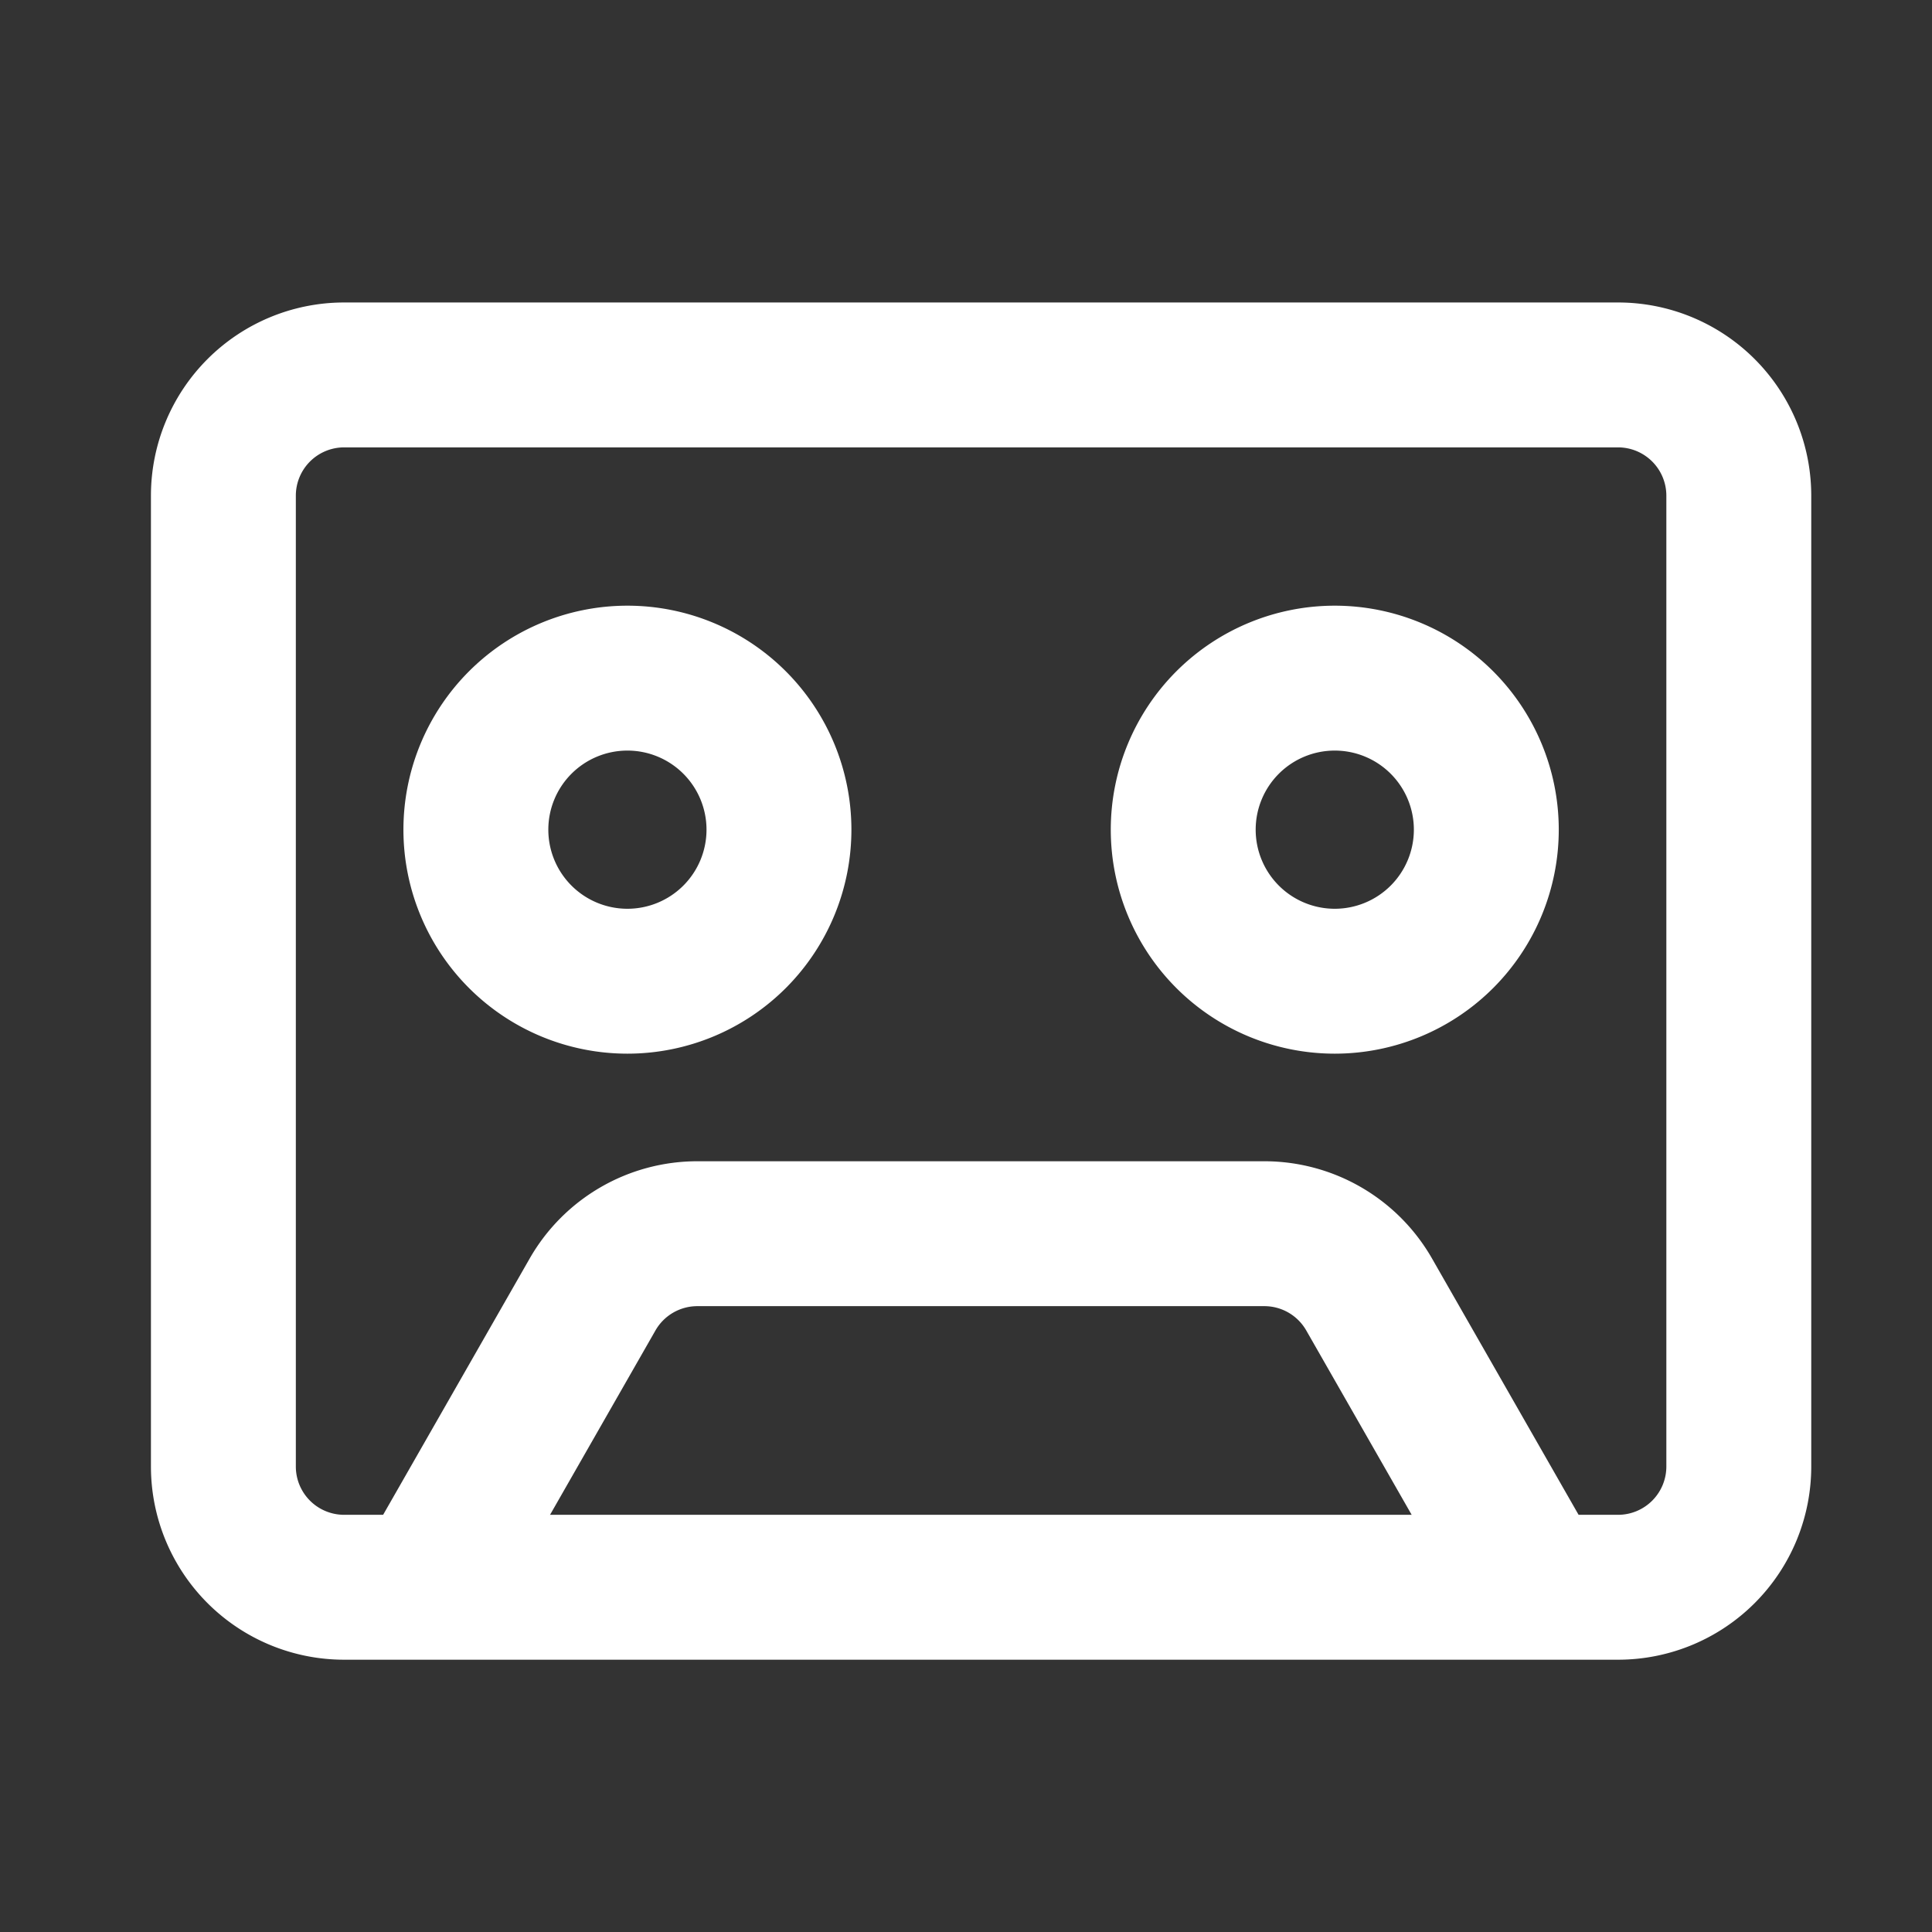
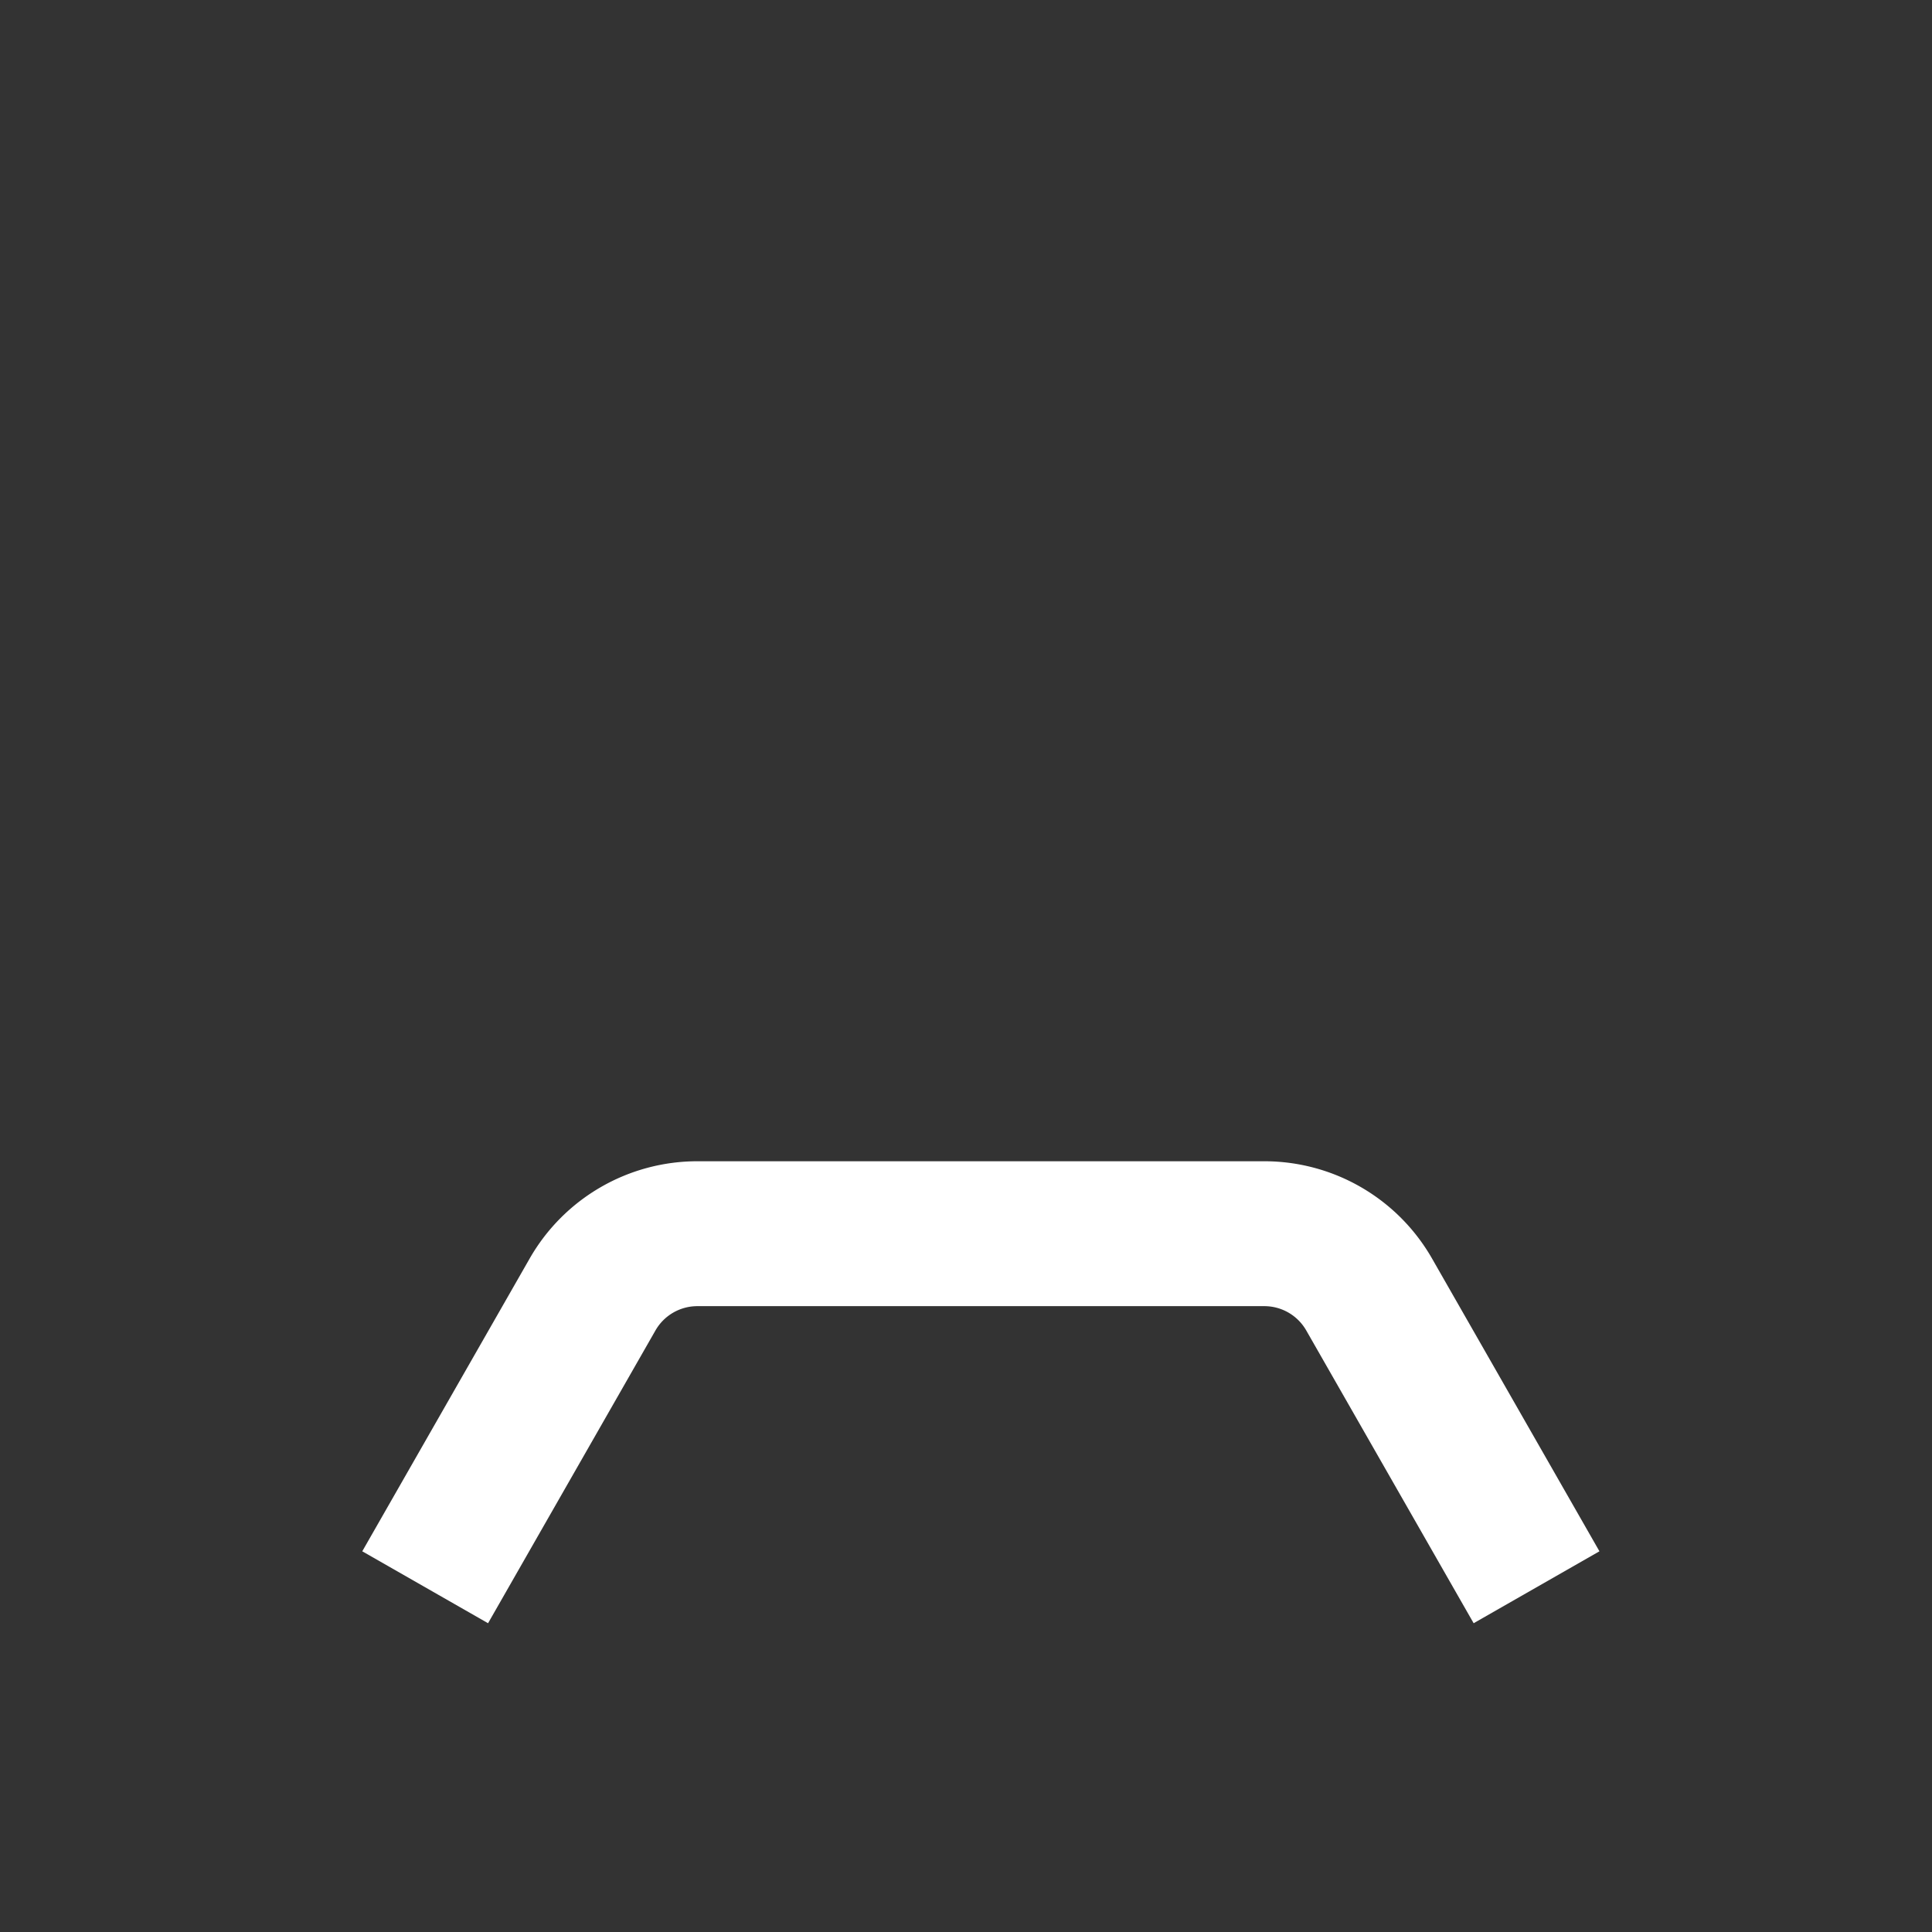
<svg xmlns="http://www.w3.org/2000/svg" width="16" height="16" fill="none">
  <rect width="100%" height="100%" fill="#333333" stroke="none" />
  <path stroke="#fff" stroke-miterlimit="10" stroke-width="1.2" d="m3.521 13.145 1.386-2.424a1 1 0 0 1 .868-.504h4.696a1 1 0 0 1 .868.504l1.386 2.424" />
-   <path stroke="#fff" stroke-linecap="square" stroke-miterlimit="10" stroke-width="1.2" d="M5.196 8.126a1.255 1.255 0 1 0 0-2.51 1.255 1.255 0 0 0 0 2.51Zm5.858 0a1.255 1.255 0 1 0 0-2.51 1.255 1.255 0 0 0 0 2.51Z" />
-   <path stroke="#fff" stroke-linecap="square" stroke-miterlimit="10" stroke-width="1.2" d="M13.4 3.105H2.85a1 1 0 0 0-1 1v8.04a1 1 0 0 0 1 1H13.4a1 1 0 0 0 1-1v-8.04a1 1 0 0 0-1-1Z" />
</svg>